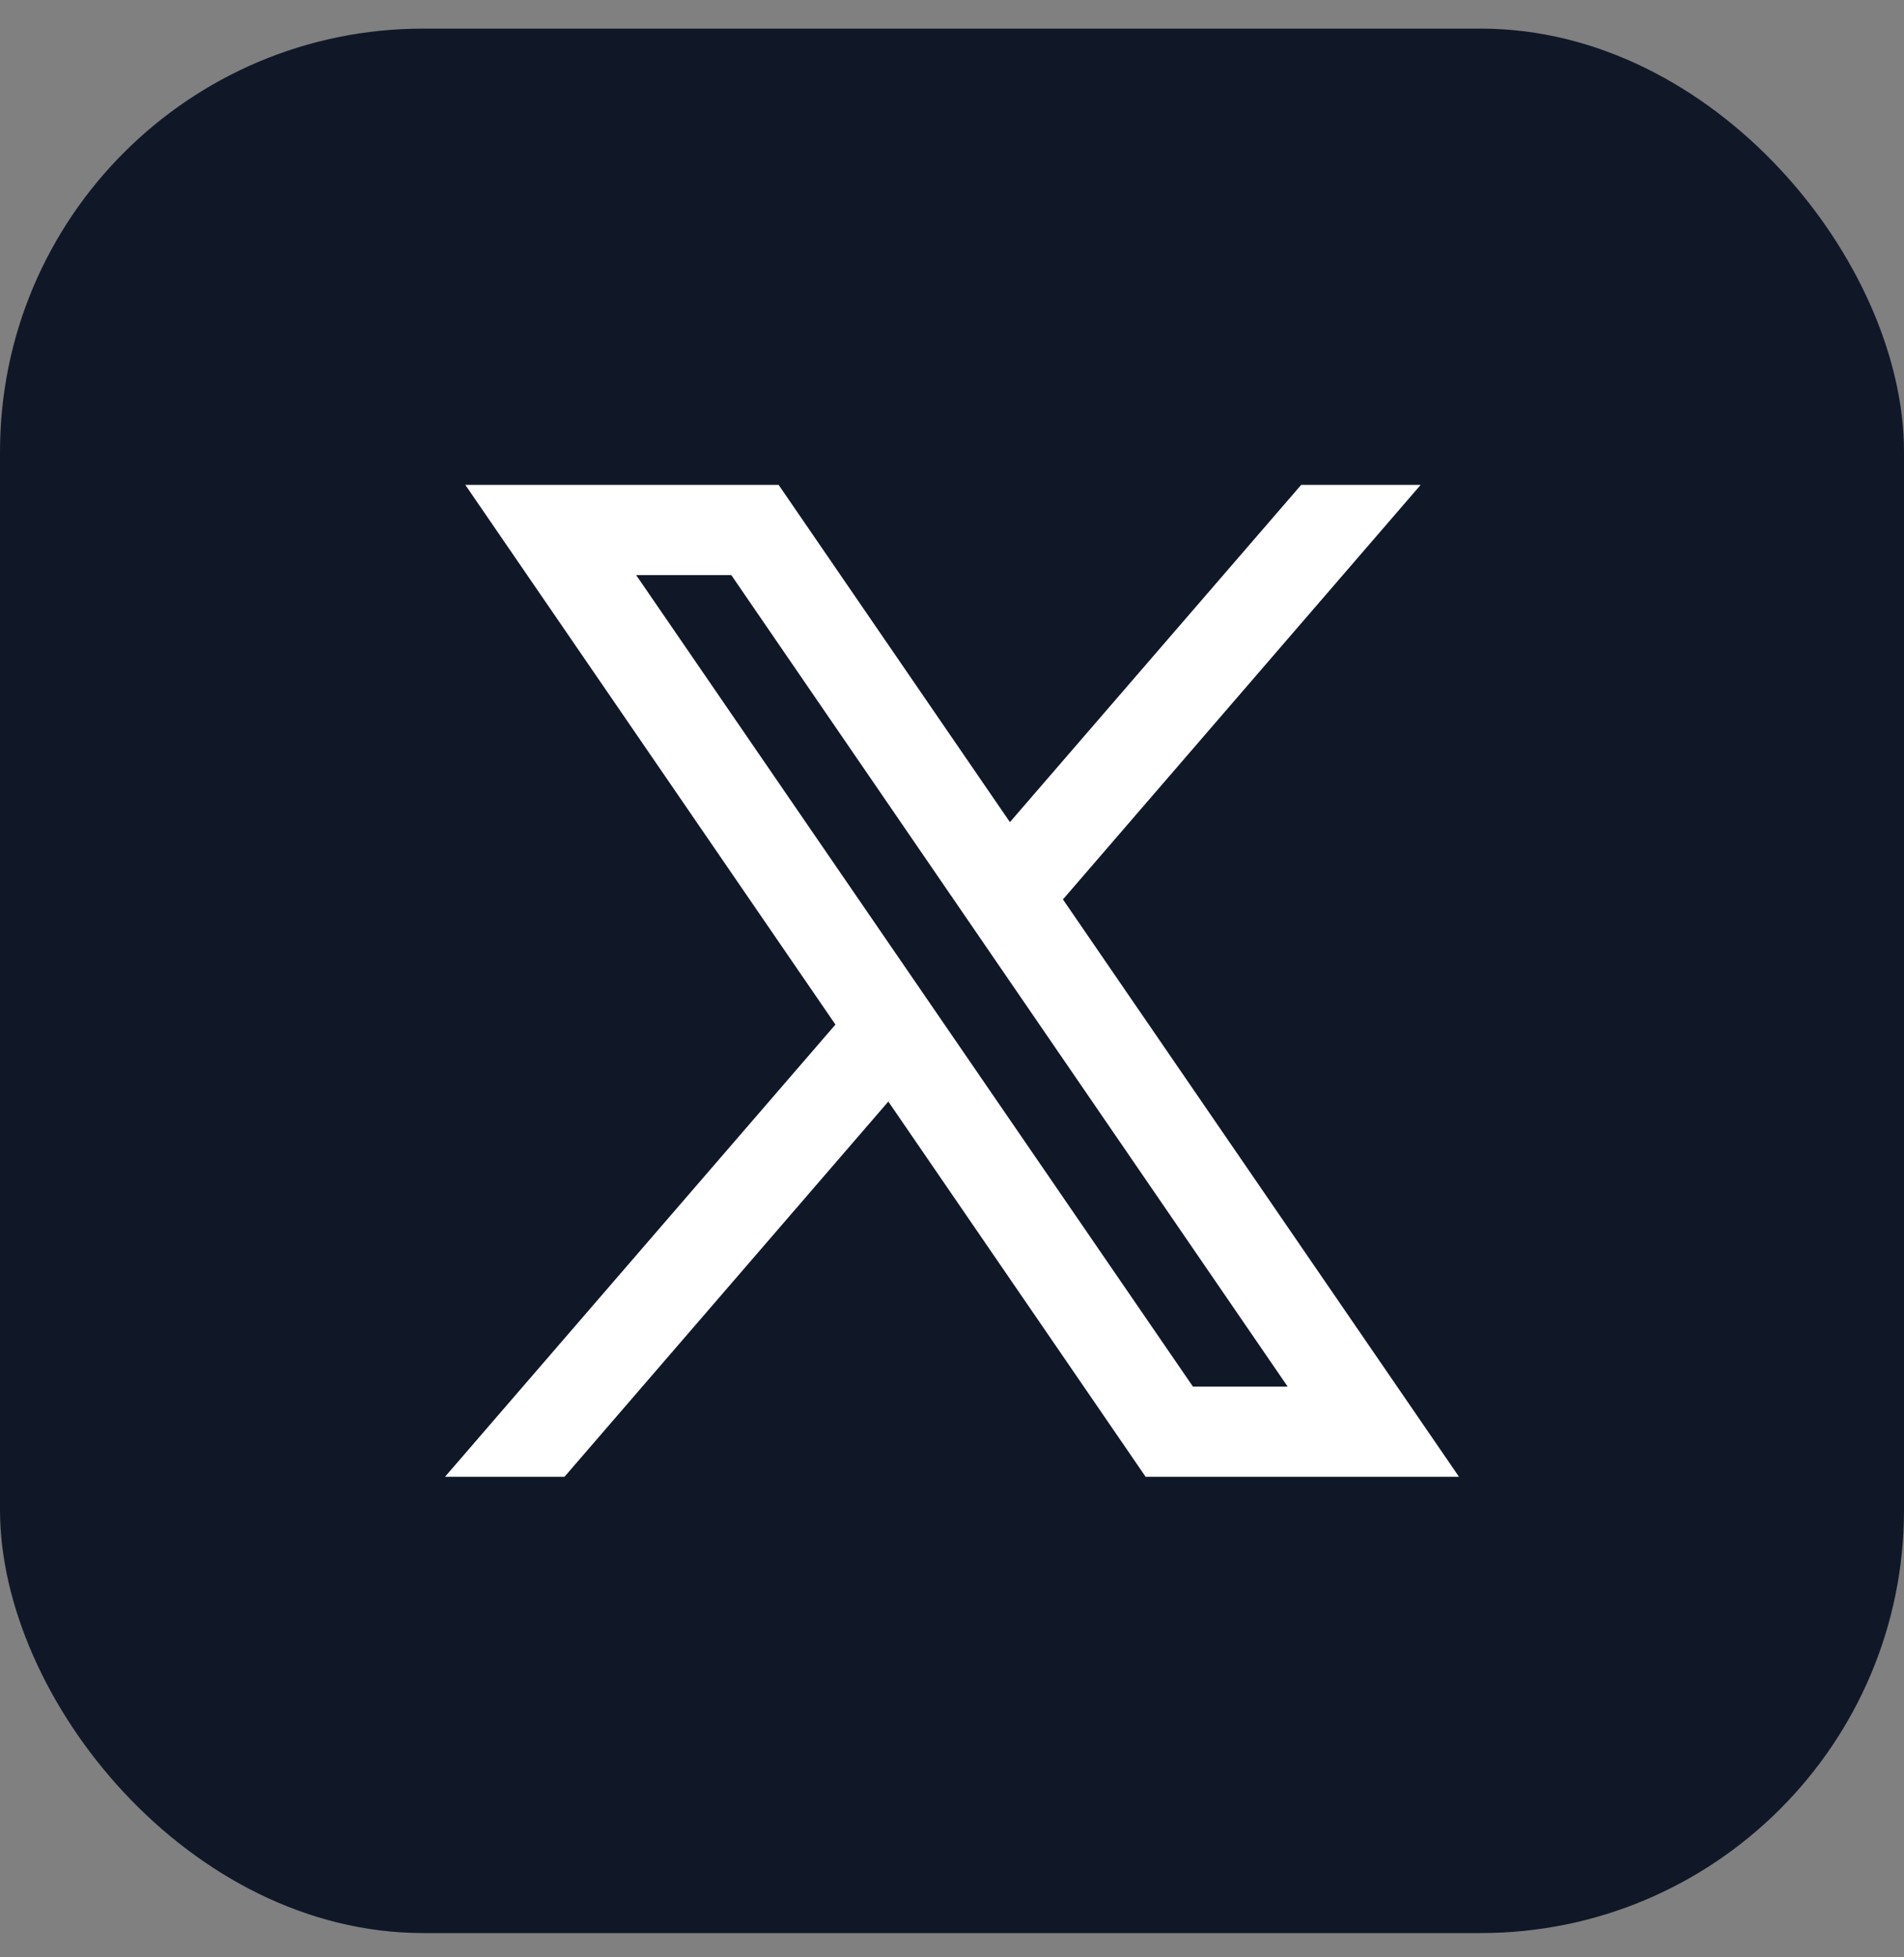
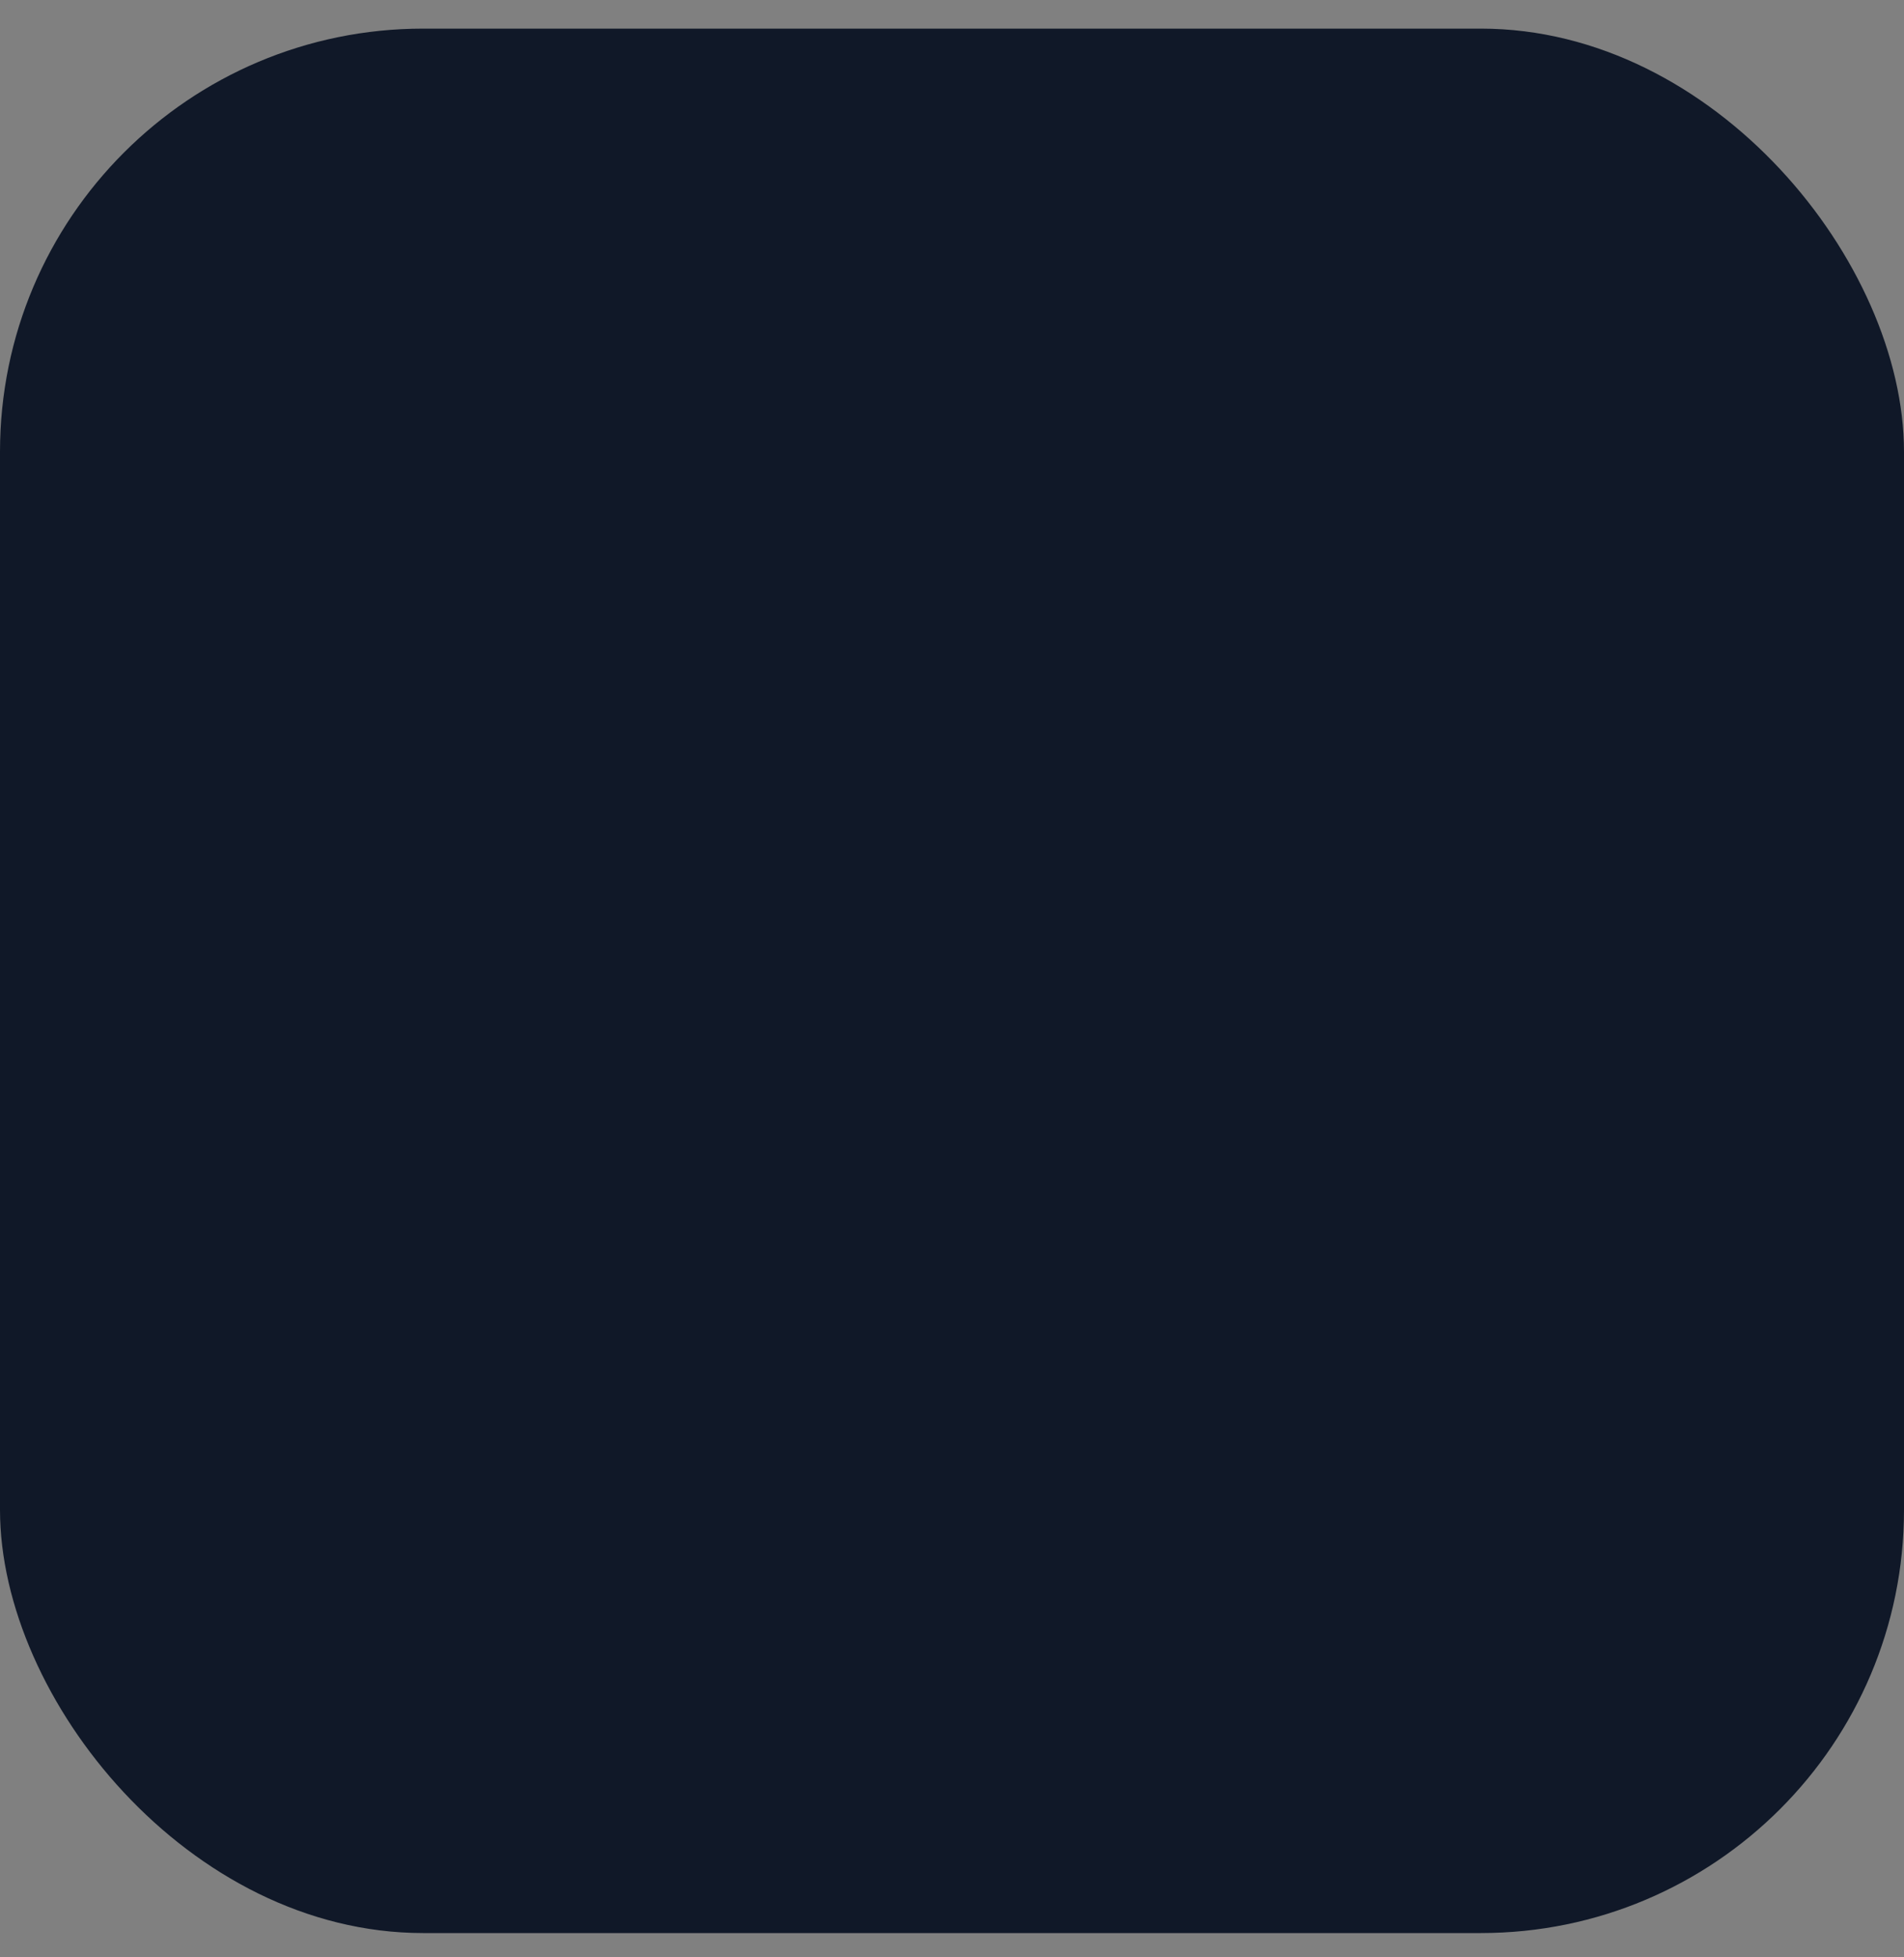
<svg xmlns="http://www.w3.org/2000/svg" width="36" height="37" viewBox="0 0 36 37" fill="none">
  <rect x="0" y="0" width="36" height="37" fill="#808080" stroke="none" />
  <rect y="0.541" width="36" height="36" rx="8" fill="#101828" />
-   <path fill-rule="evenodd" clip-rule="evenodd" d="M27.586 27.916L20.088 16.988L20.101 16.998L26.861 9.166H24.602L19.095 15.541L14.722 9.166H8.798L15.797 19.369L15.796 19.368L8.414 27.916H10.673L16.796 20.823L21.661 27.916H27.586ZM13.827 10.871L24.347 26.212H22.556L12.028 10.871H13.827Z" fill="white" />
</svg>